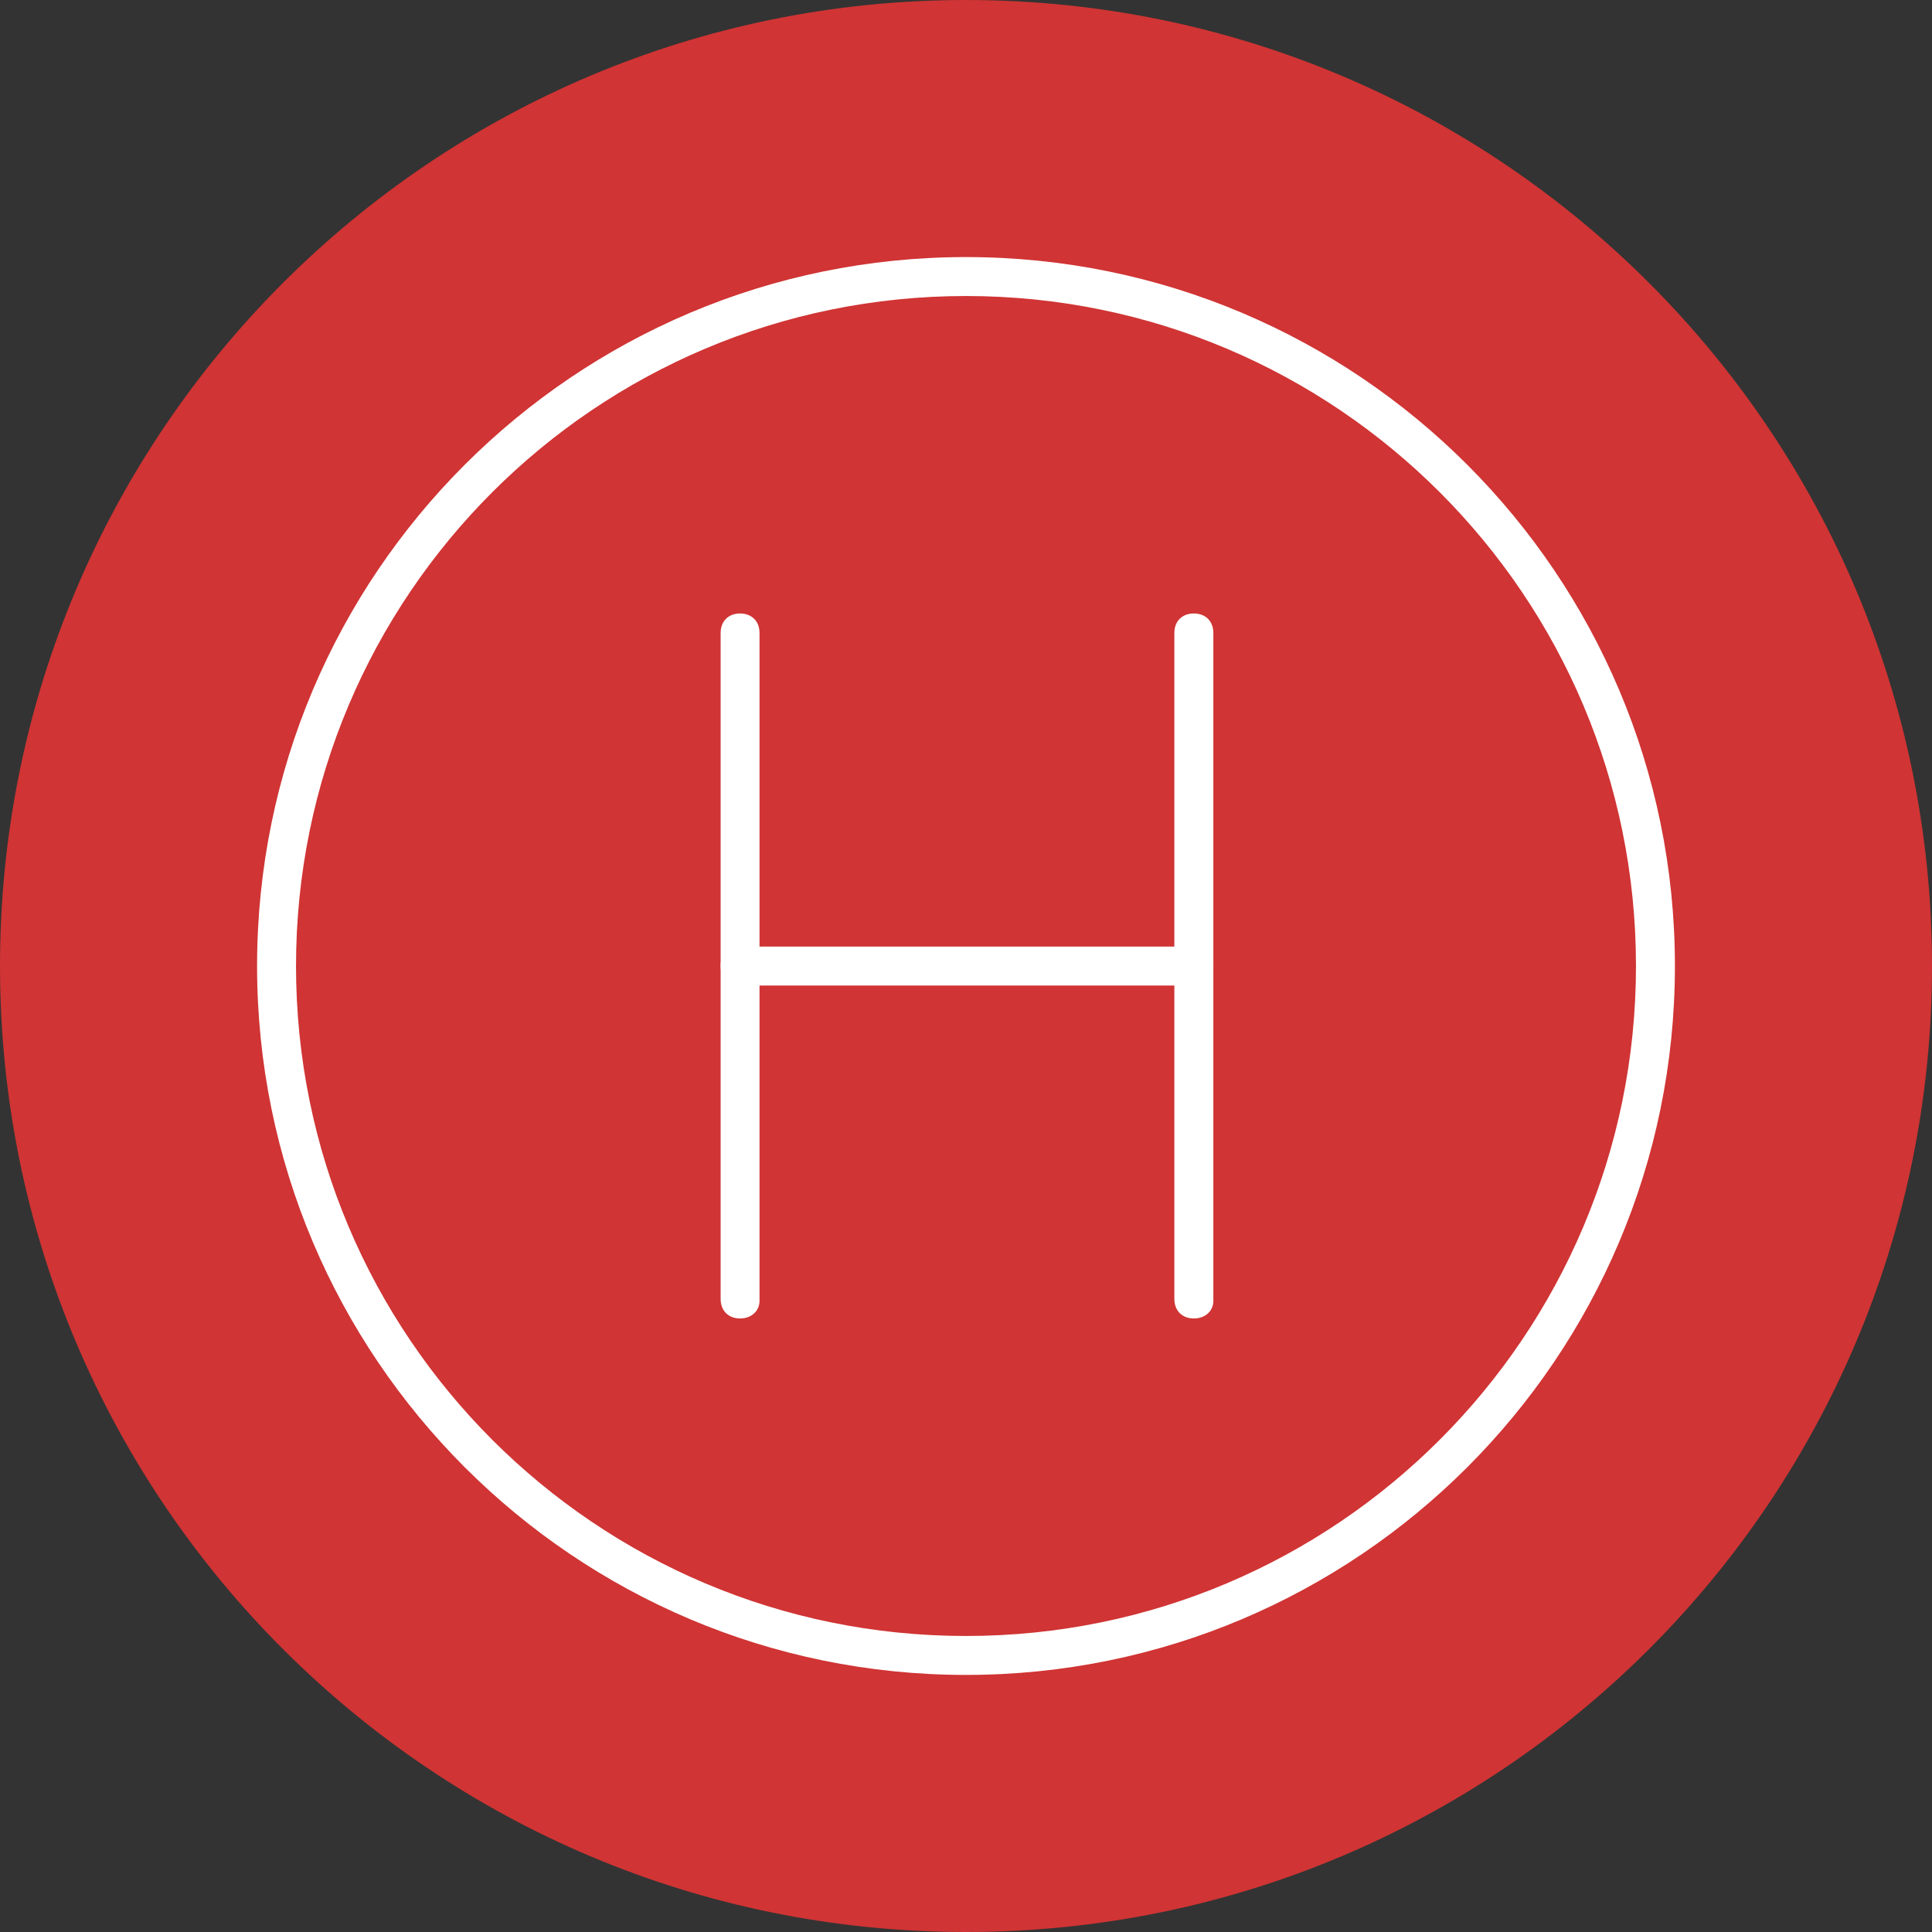
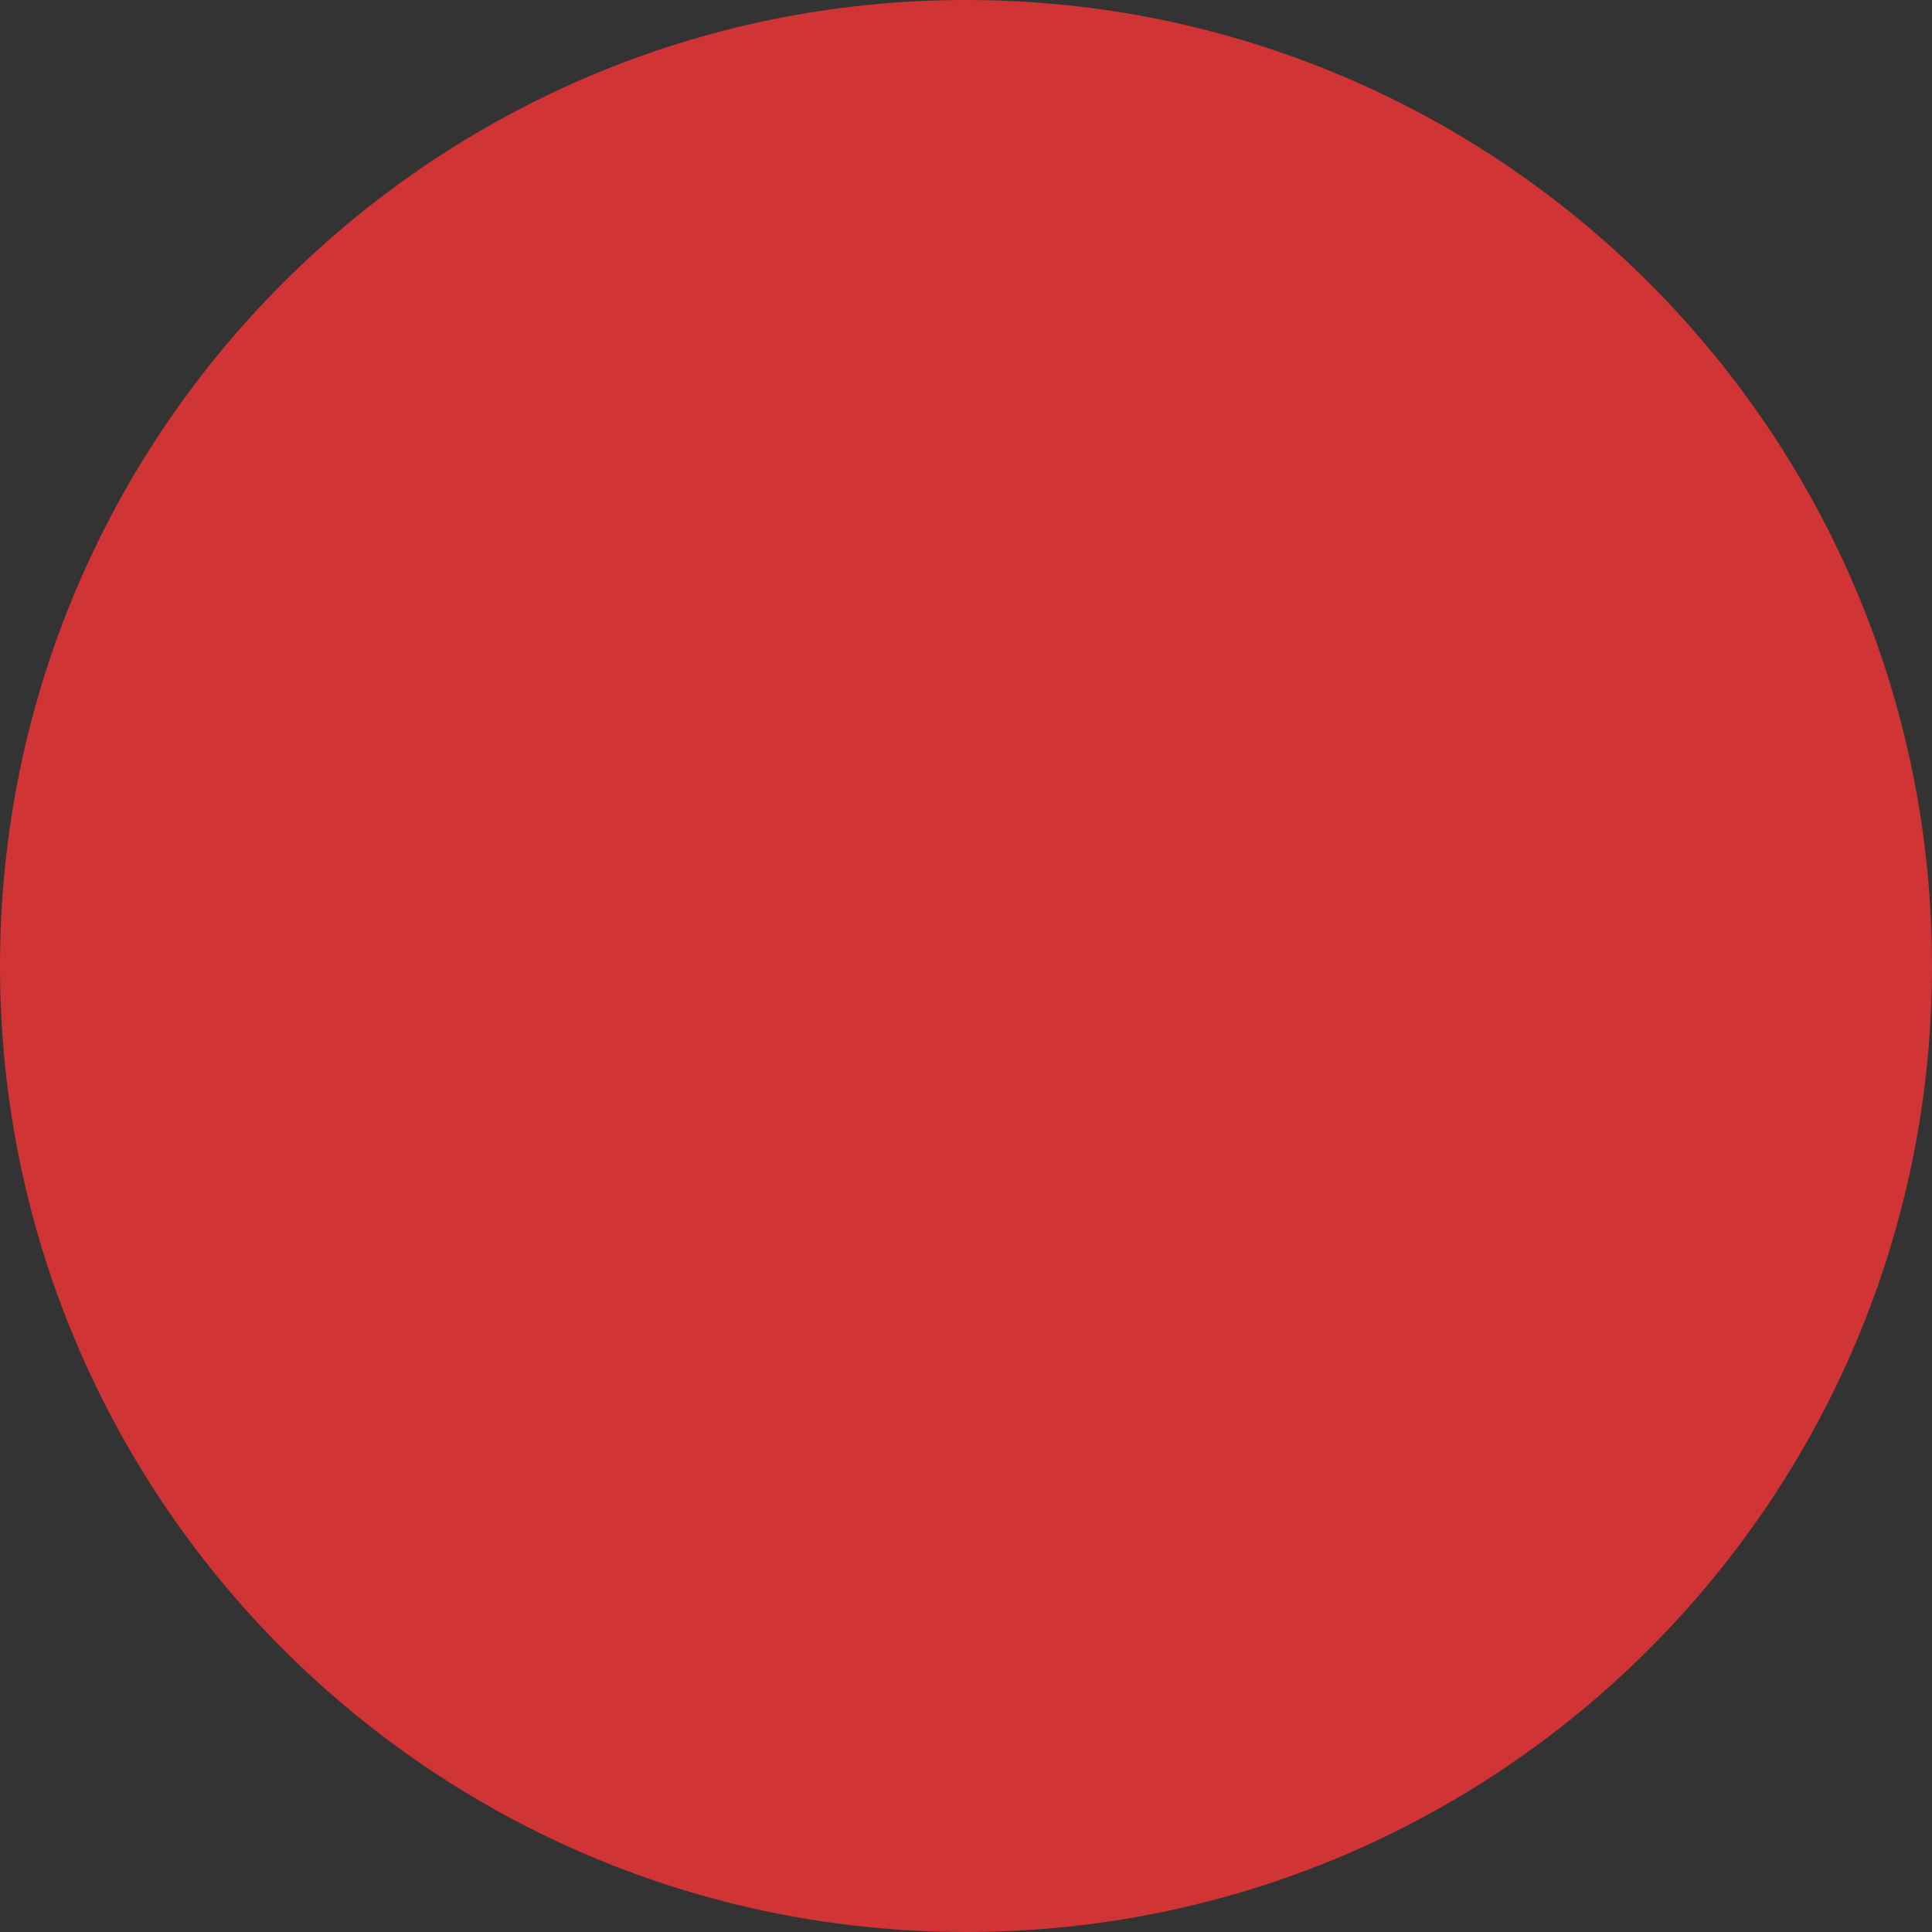
<svg xmlns="http://www.w3.org/2000/svg" version="1.1" width="64" height="64" viewBox="0 0 64 64">
  <rect x="0" y="0" width="64" height="64" fill="#333333" stroke="none" />
  <title>hospital</title>
  <path fill="#d03434" d="M64 32c0 17.674-14.326 32-32 32s-32-14.326-32-32c0-17.672 14.326-32 32-32s32 14.326 32 32z" />
-   <path fill="#fff" d="M24.516 43.676c-0.388 0-0.644-0.258-0.644-0.646v-22.064c0-0.388 0.258-0.644 0.644-0.644s0.644 0.258 0.644 0.644v22.128c0 0.324-0.258 0.582-0.644 0.582v0z" />
-   <path fill="#fff" d="M39.548 43.676c-0.388 0-0.646-0.258-0.646-0.646v-22.064c0-0.388 0.258-0.644 0.646-0.644s0.646 0.258 0.646 0.644v22.128c0 0.324-0.258 0.582-0.646 0.582v0z" />
-   <path fill="#fff" d="M39.548 32.646h-15.032c-0.388 0-0.644-0.258-0.644-0.646s0.258-0.644 0.644-0.644h15.032c0.388 0 0.646 0.258 0.646 0.644s-0.258 0.646-0.646 0.646z" />
-   <path fill="#fff" d="M32 55.484c-12.968 0-23.484-10.516-23.484-23.484s10.516-23.484 23.484-23.484c12.968 0 23.484 10.516 23.484 23.484s-10.516 23.484-23.484 23.484zM32 9.806c-12.258 0-22.194 9.936-22.194 22.194s9.934 22.194 22.194 22.194c12.258 0 22.194-9.936 22.194-22.194s-9.936-22.194-22.194-22.194z" />
</svg>